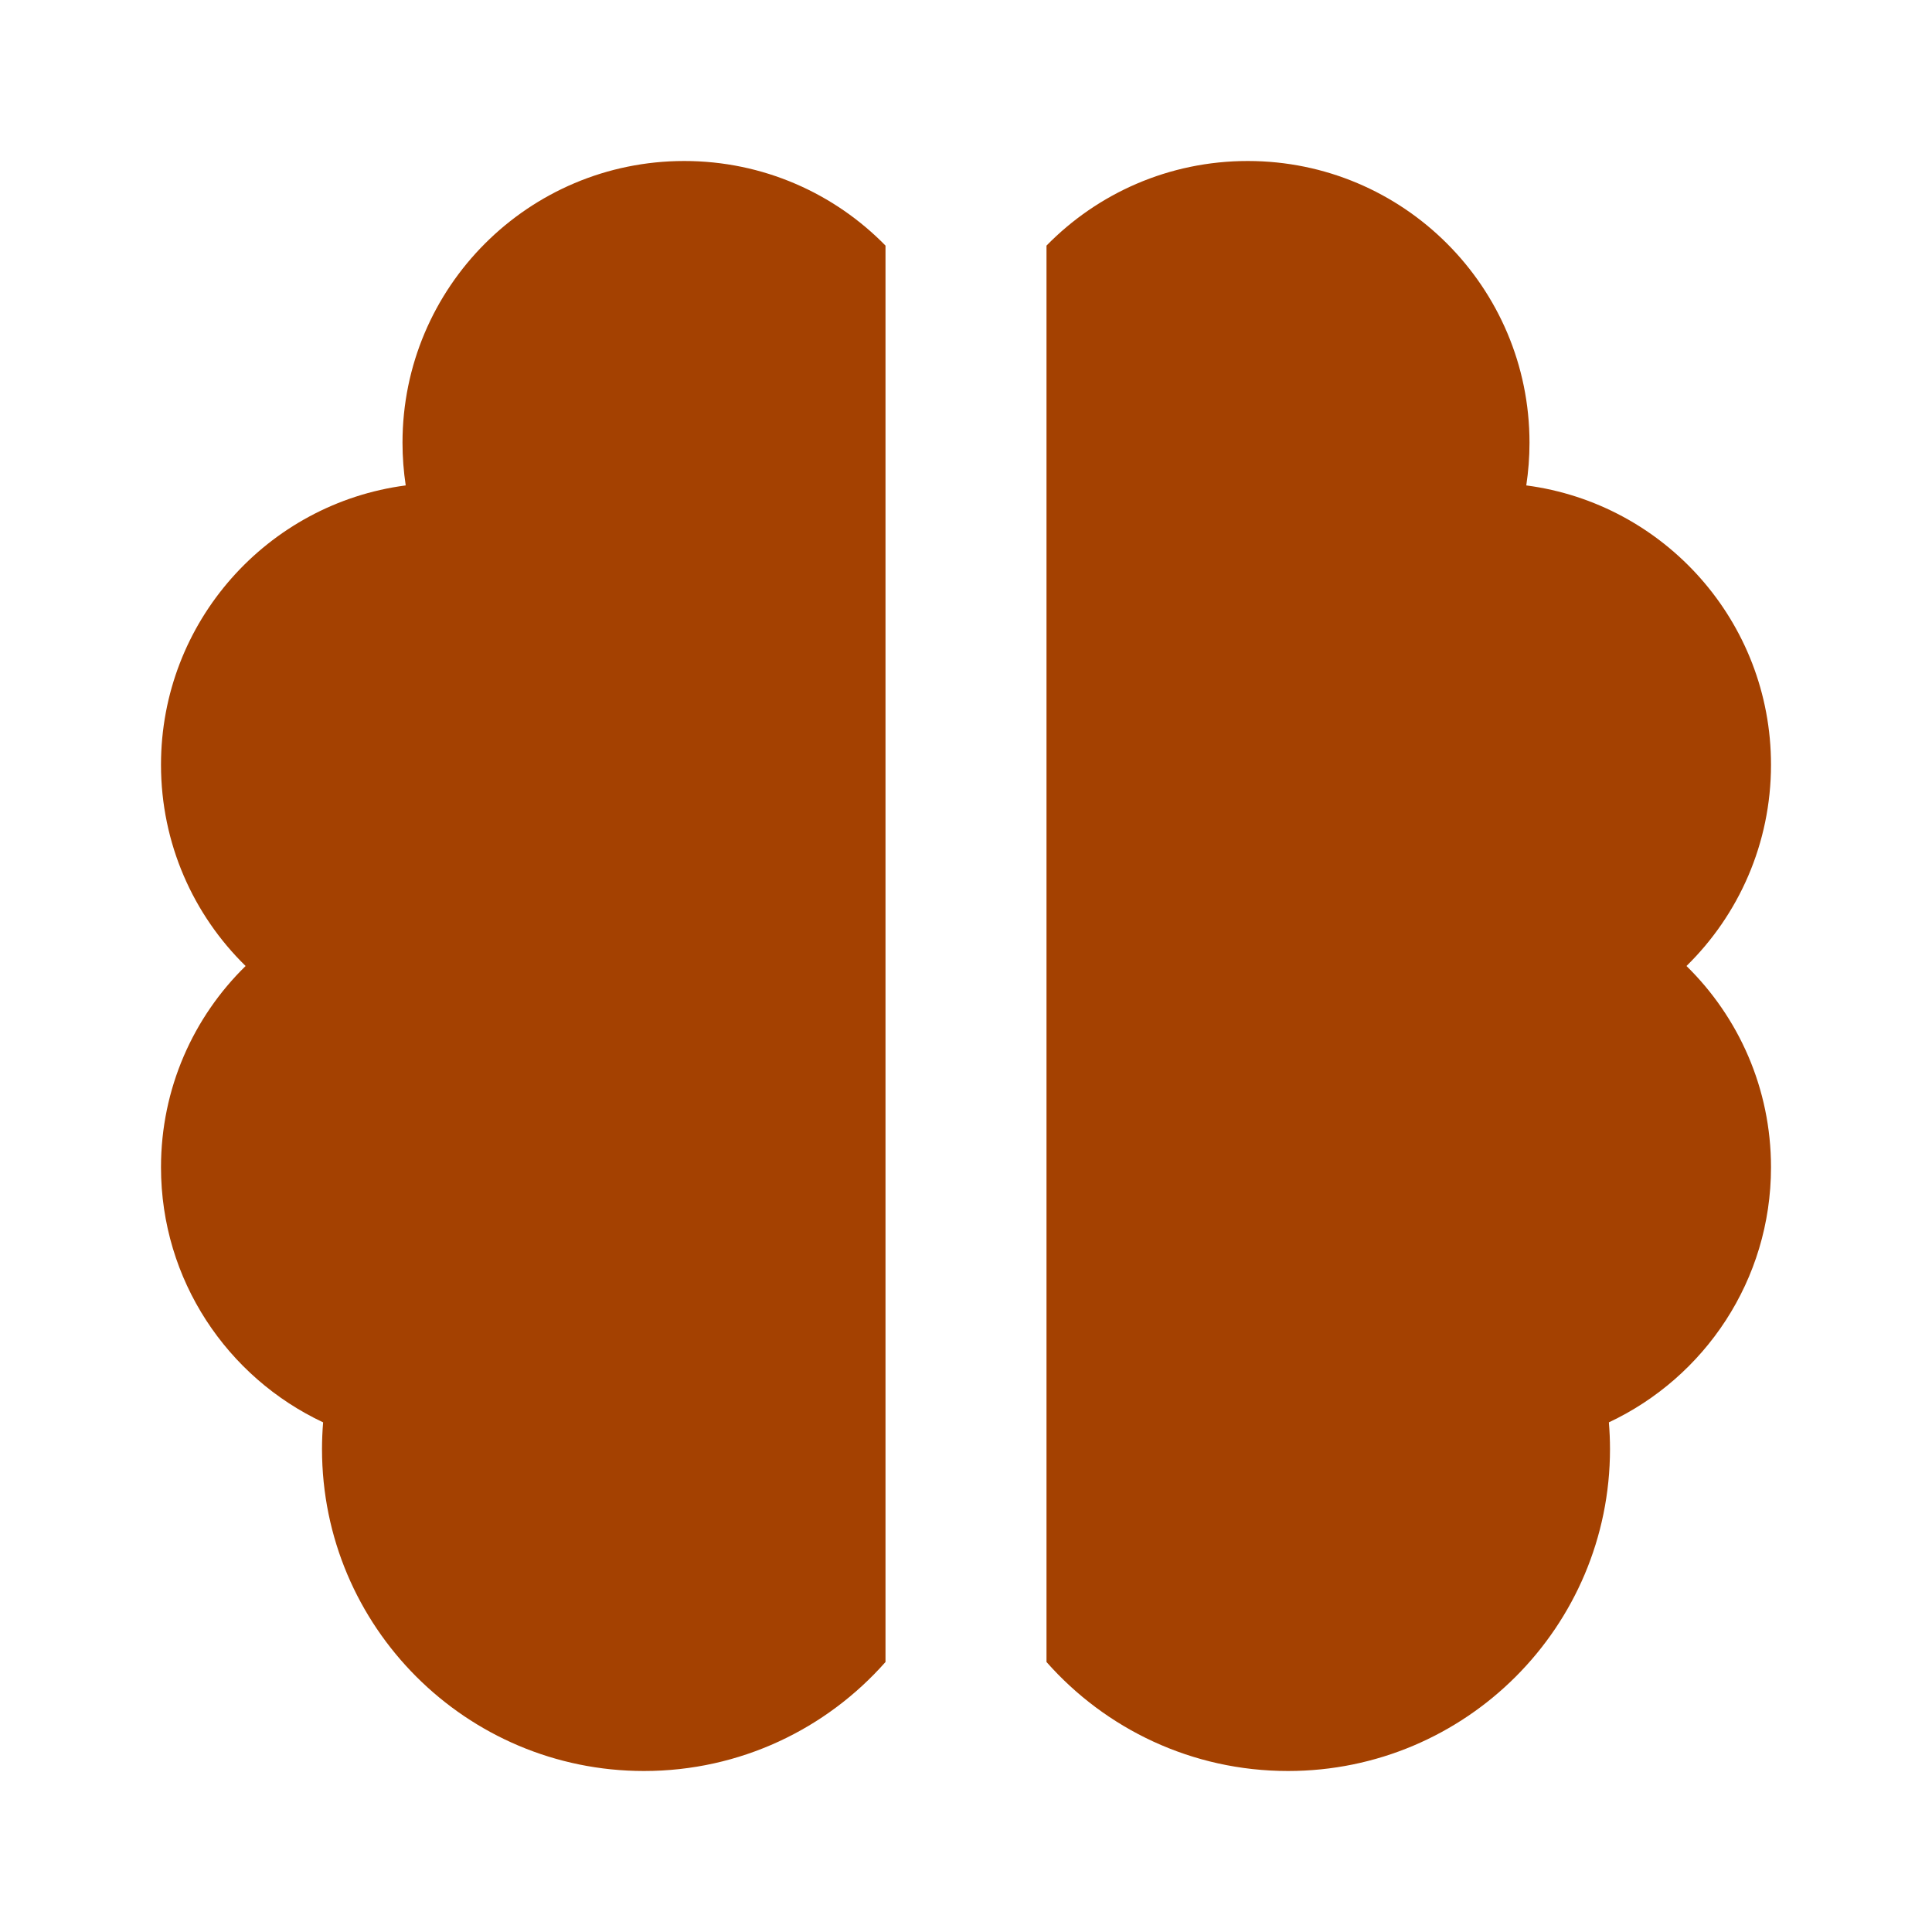
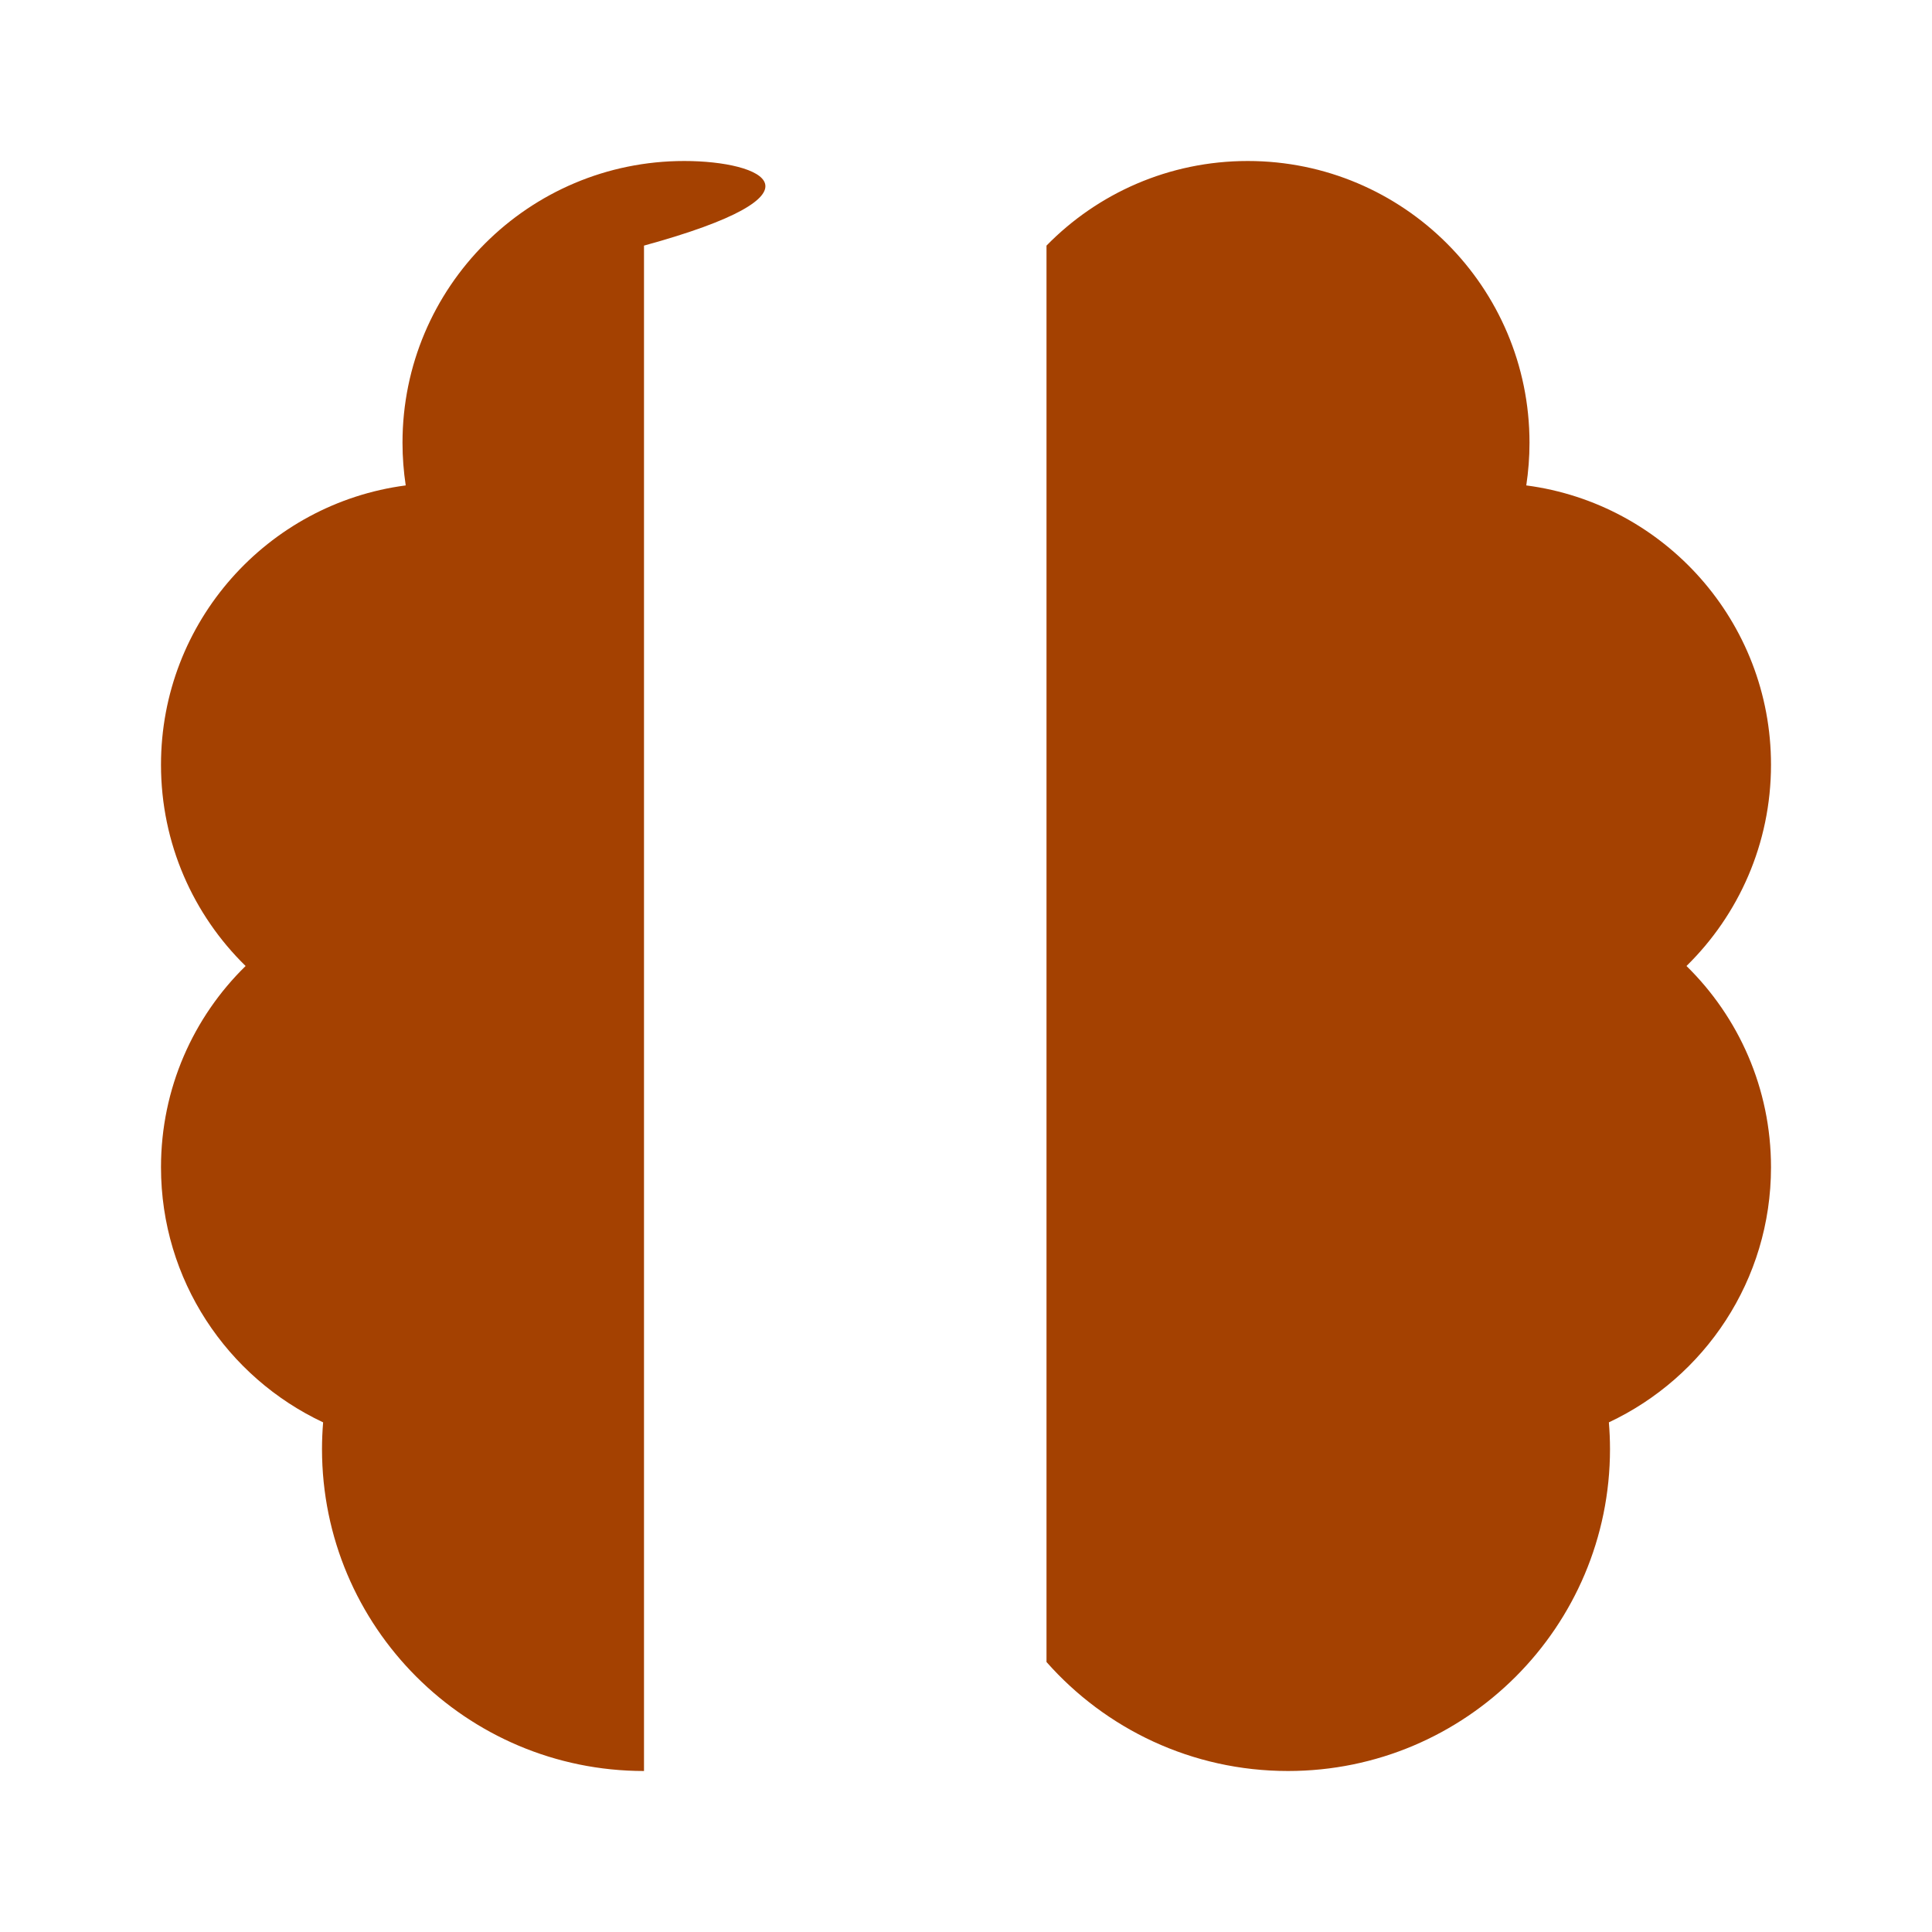
<svg xmlns="http://www.w3.org/2000/svg" viewBox="0 0 24 24" fill="rgba(164,65,1,1)">
-   <path d="M8.5 2C6.567 2 5 3.567 5 5.5C5 5.68 5.014 5.857 5.04 6.03C3.324 6.255 2 7.723 2 9.5C2 10.479 2.402 11.365 3.051 12C2.402 12.635 2 13.521 2 14.5C2 15.902 2.824 17.11 4.014 17.669C4.005 17.779 4 17.889 4 18C4 20.209 5.791 22 8 22C9.195 22 10.267 21.476 11 20.646V3.051C10.365 2.402 9.479 2 8.5 2ZM13 3.051V20.646C13.733 21.476 14.805 22 16 22C18.209 22 20 20.209 20 18C20 17.889 19.995 17.779 19.986 17.669C21.176 17.11 22 15.902 22 14.5C22 13.521 21.598 12.635 20.95 12C21.598 11.365 22 10.479 22 9.5C22 7.723 20.676 6.255 18.96 6.03C18.986 5.857 19 5.68 19 5.5C19 3.567 17.433 2 15.5 2C14.521 2 13.635 2.402 13 3.051Z" />
+   <path d="M8.5 2C6.567 2 5 3.567 5 5.5C5 5.68 5.014 5.857 5.04 6.03C3.324 6.255 2 7.723 2 9.5C2 10.479 2.402 11.365 3.051 12C2.402 12.635 2 13.521 2 14.5C2 15.902 2.824 17.11 4.014 17.669C4.005 17.779 4 17.889 4 18C4 20.209 5.791 22 8 22V3.051C10.365 2.402 9.479 2 8.5 2ZM13 3.051V20.646C13.733 21.476 14.805 22 16 22C18.209 22 20 20.209 20 18C20 17.889 19.995 17.779 19.986 17.669C21.176 17.11 22 15.902 22 14.5C22 13.521 21.598 12.635 20.95 12C21.598 11.365 22 10.479 22 9.5C22 7.723 20.676 6.255 18.96 6.03C18.986 5.857 19 5.68 19 5.5C19 3.567 17.433 2 15.5 2C14.521 2 13.635 2.402 13 3.051Z" />
</svg>